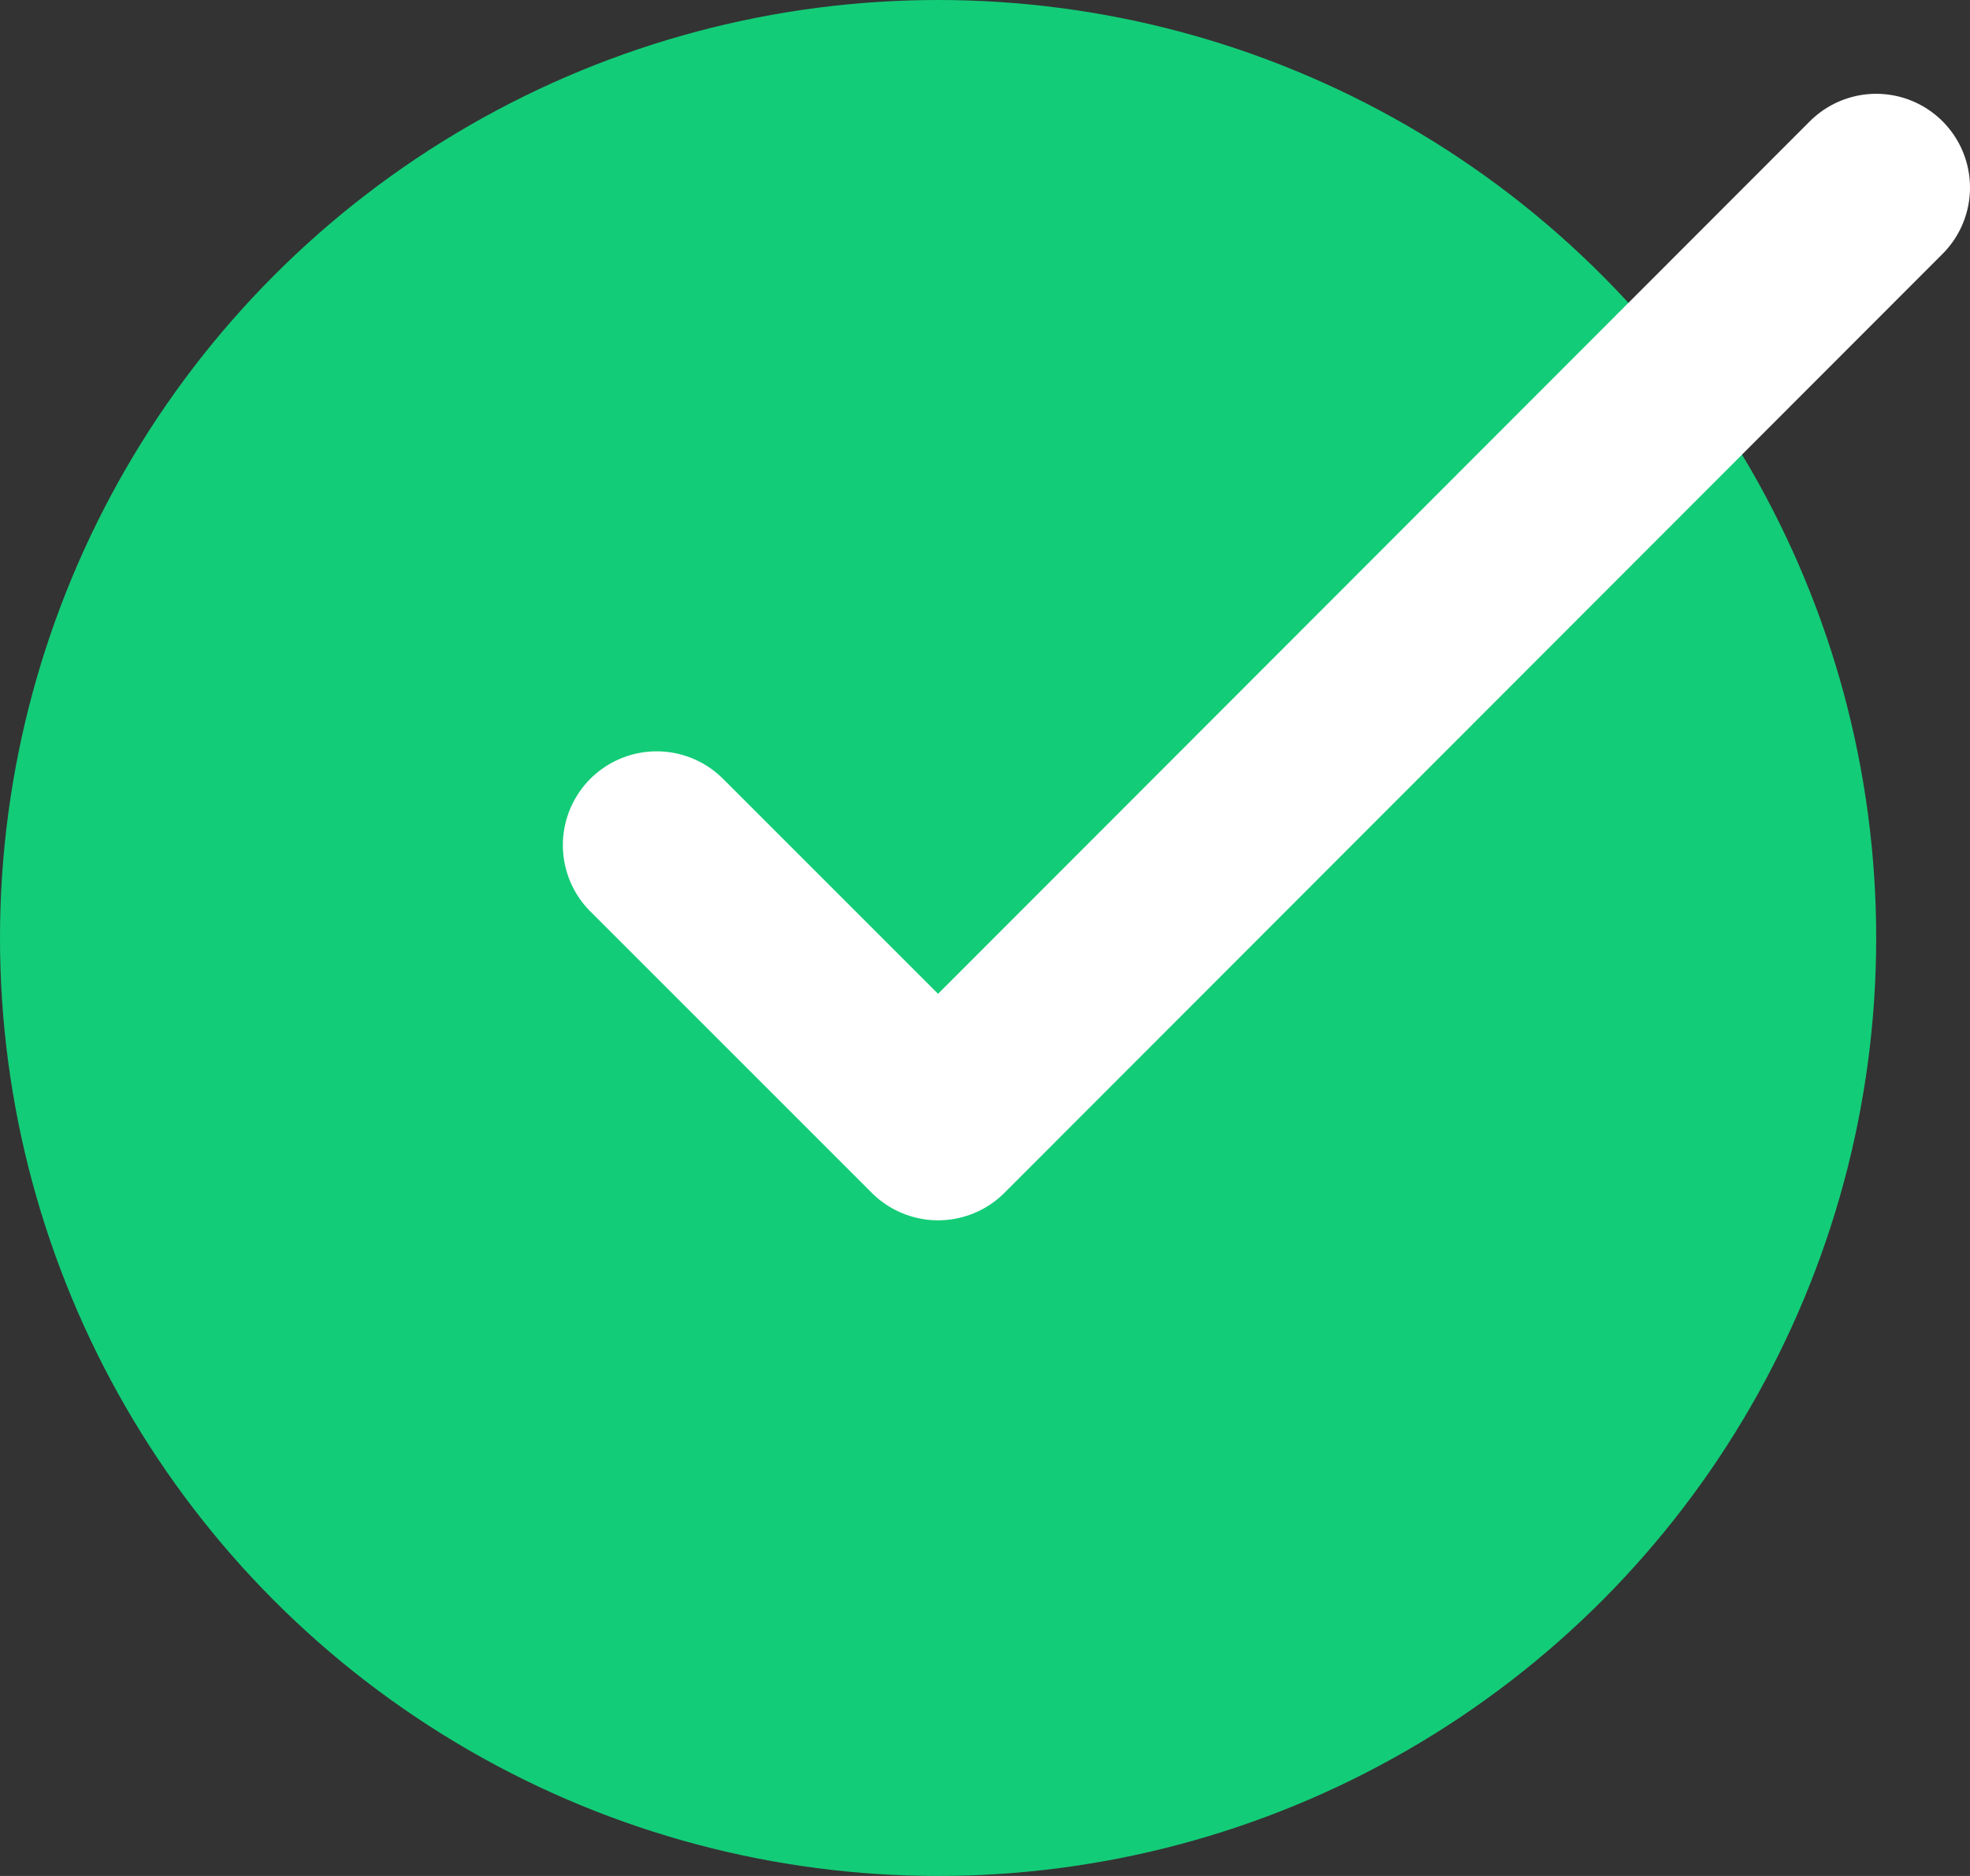
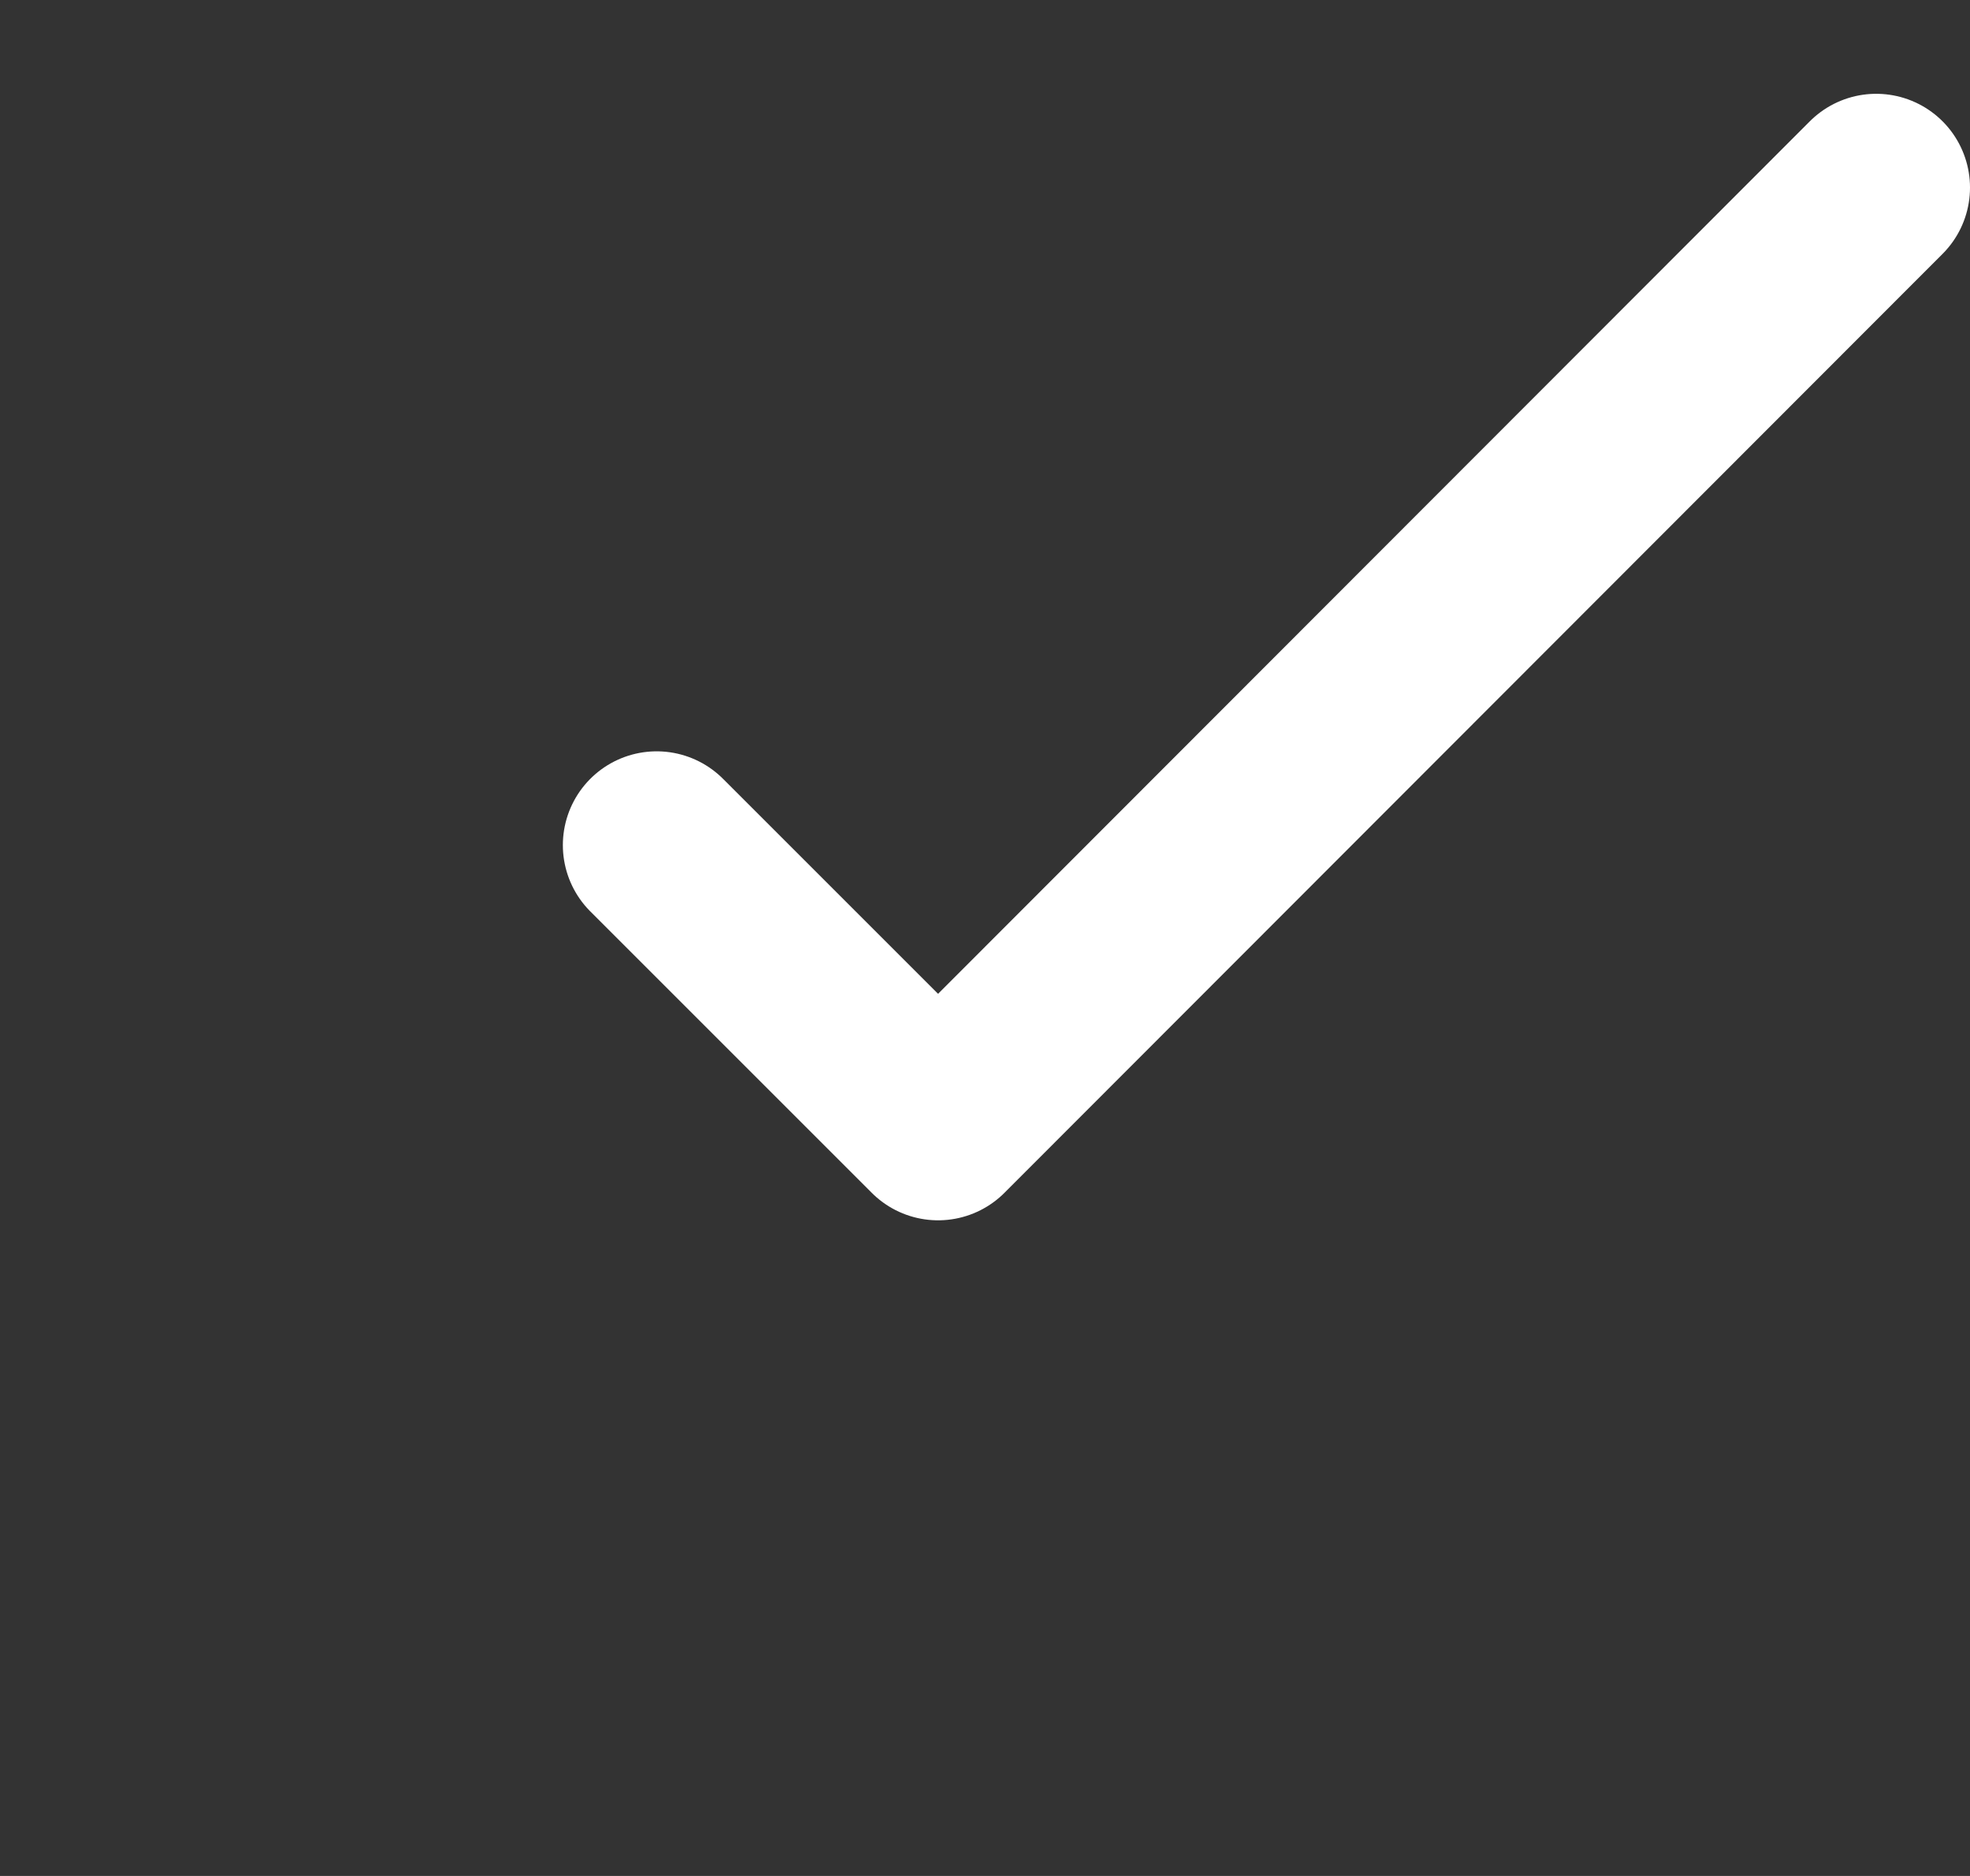
<svg xmlns="http://www.w3.org/2000/svg" width="21" height="20" viewBox="0 0 21 20">
  <rect x="0" y="0" width="21" height="20" fill="#333333" stroke="none" />
  <g fill="none" fill-rule="evenodd">
    <g>
      <g>
        <g>
          <g transform="translate(-585 -4486) translate(580 4348) translate(5 138)">
-             <circle cx="10" cy="10" r="10" fill="#13CC78" />
            <path stroke="#FFF" stroke-linecap="round" stroke-linejoin="round" stroke-width="2" d="M20 2L10 12.01 7 9.01" />
          </g>
        </g>
      </g>
    </g>
  </g>
</svg>